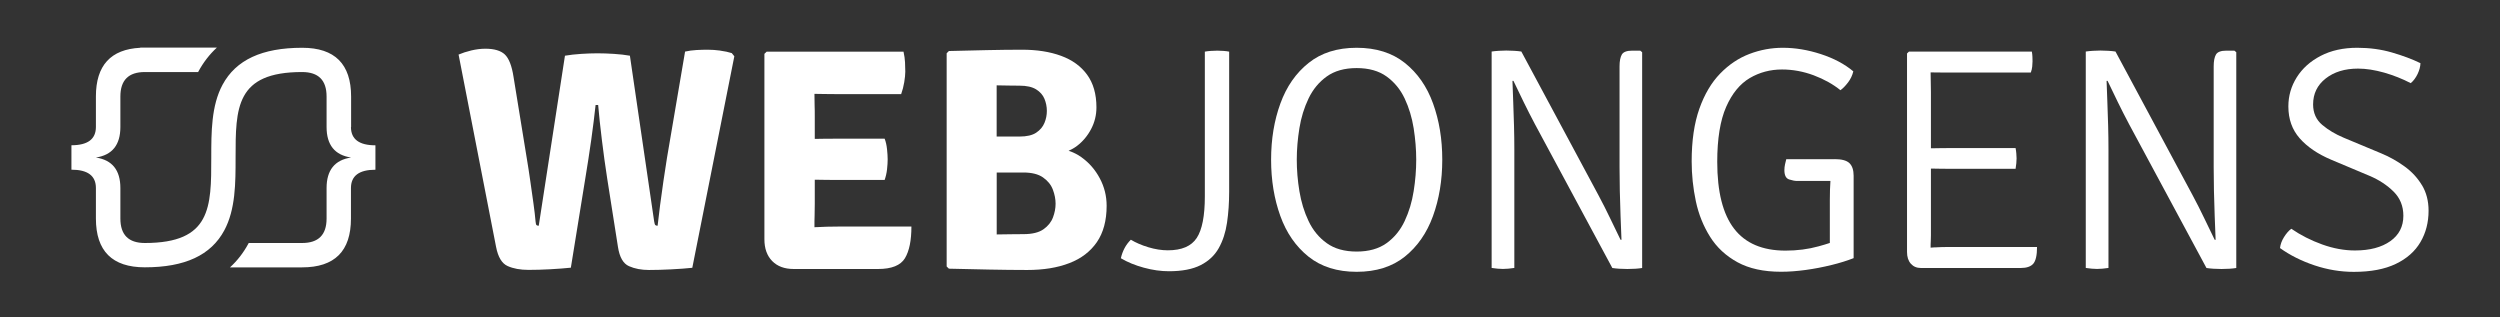
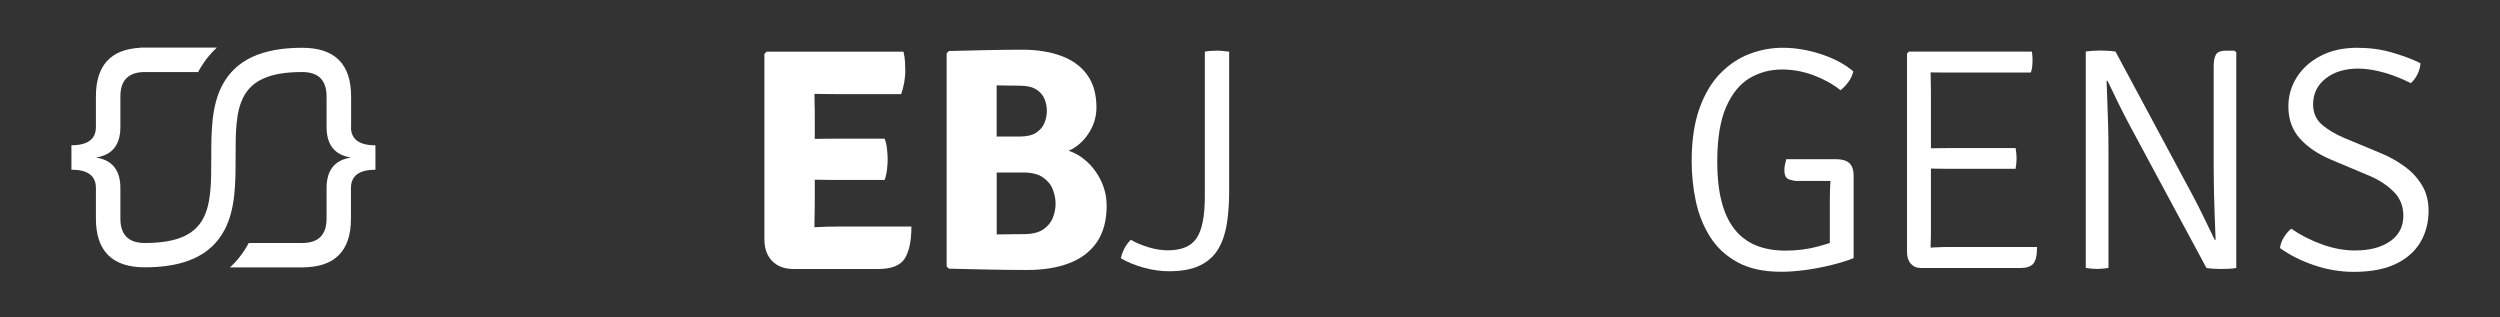
<svg xmlns="http://www.w3.org/2000/svg" width="315px" height="40px" viewBox="0 0 315 40" version="1.1">
  <rect x="0" y="0" width="315" height="40" fill="#333333" stroke="none" />
  <title>webjongens-wit</title>
  <g id="webjongens-wit" stroke="none" stroke-width="1" fill="none" fill-rule="evenodd">
    <g id="Group-4" transform="translate(9, 6)" fill="#FFFFFF" fill-rule="nonzero">
      <path d="M35.24,10.014 L35.24,6.168 C35.24,2.065 33.184,0.02 29.079,0.02 L29.079,0.02 C24.011,0.02 20.73,1.545 19.043,4.675 C17.62,7.318 17.62,10.645 17.62,13.861 C17.62,20.107 17.62,24.618 9.251,24.618 L9.251,24.618 C7.196,24.618 6.168,23.592 6.168,21.541 L6.168,17.694 C6.168,15.439 5.14,14.157 3.084,13.848 C5.14,13.539 6.168,12.256 6.168,10.001 L6.168,6.155 C6.168,4.103 7.196,3.077 9.251,3.077 L9.251,3.077 C9.251,3.077 15.966,3.077 15.966,3.077 C15.972,3.058 15.979,3.044 15.992,3.025 C16.618,1.861 17.396,0.855 18.325,-2.84217094e-14 L9.251,-2.84217094e-14 C9.251,-2.84217094e-14 9.212,-2.84217094e-14 9.192,-2.84217094e-14 L8.672,-2.84217094e-14 L8.672,0.02 C4.949,0.21 3.084,2.249 3.084,6.148 L3.084,9.995 C3.084,11.533 2.056,12.302 -1.0658141e-14,12.302 L-1.0658141e-14,15.38 C2.056,15.38 3.084,16.149 3.084,17.688 L3.084,21.534 C3.084,25.631 5.14,27.682 9.245,27.682 L9.245,27.682 C14.305,27.682 17.58,26.157 19.261,23.027 C20.684,20.384 20.684,17.063 20.684,13.848 C20.684,7.595 20.684,3.077 29.065,3.077 L29.065,3.077 C31.121,3.077 32.149,4.103 32.149,6.155 L32.149,10.001 C32.149,12.256 33.177,13.539 35.233,13.848 C33.177,14.157 32.149,15.439 32.149,17.694 L32.149,21.541 C32.149,23.592 31.121,24.618 29.065,24.618 L22.338,24.618 C22.338,24.618 22.318,24.658 22.311,24.671 C21.685,25.835 20.908,26.841 19.979,27.689 L29.059,27.689 C33.171,27.689 35.22,25.644 35.22,21.541 L35.22,17.694 C35.22,16.156 36.248,15.386 38.304,15.386 L38.304,12.309 C36.248,12.309 35.22,11.54 35.22,10.001 L35.24,10.014 Z" id="Path" />
      <g id="Group" transform="translate(48.781, 0.02)">
-         <path d="M32.979,0.355 C32.433,0.283 31.905,0.243 31.398,0.243 C30.957,0.243 30.489,0.256 29.988,0.283 C29.487,0.309 29.006,0.375 28.538,0.48 L26.258,13.874 C26.113,14.781 25.962,15.755 25.81,16.8 C25.659,17.845 25.514,18.858 25.389,19.844 C25.263,20.831 25.158,21.685 25.079,22.422 C24.96,22.422 24.868,22.396 24.802,22.35 C24.736,22.304 24.684,22.146 24.644,21.883 L21.587,0.999 C20.987,0.894 20.321,0.815 19.583,0.769 C18.852,0.723 18.154,0.697 17.501,0.697 C16.849,0.697 16.19,0.723 15.452,0.769 C14.714,0.815 14.029,0.894 13.403,0.999 L10.101,22.422 C9.97,22.422 9.877,22.396 9.818,22.343 C9.759,22.29 9.726,22.139 9.699,21.883 C9.647,21.245 9.554,20.469 9.429,19.568 C9.304,18.661 9.172,17.721 9.027,16.734 C8.889,15.748 8.744,14.827 8.599,13.959 L6.919,3.636 C6.708,2.268 6.339,1.335 5.832,0.848 C5.318,0.362 4.5,0.118 3.38,0.118 C2.807,0.118 2.214,0.191 1.608,0.335 C1.002,0.48 0.461,0.658 -1.42275931e-14,0.855 L4.725,25.092 C4.975,26.38 5.463,27.189 6.187,27.505 C6.906,27.827 7.782,27.985 8.81,27.985 C9.68,27.985 10.596,27.958 11.558,27.906 C12.526,27.853 13.389,27.787 14.147,27.708 L15.966,16.471 C16.229,14.887 16.48,13.262 16.717,11.592 C16.948,9.922 17.132,8.462 17.264,7.213 L17.587,7.213 C17.692,8.462 17.85,9.929 18.055,11.605 C18.259,13.282 18.483,14.906 18.727,16.478 L20.084,25.105 C20.282,26.393 20.75,27.202 21.475,27.518 C22.199,27.84 23.036,27.998 23.985,27.998 C24.822,27.998 25.764,27.972 26.799,27.919 C27.833,27.866 28.716,27.801 29.448,27.722 L34.745,1.072 L34.422,0.671 C34.007,0.539 33.526,0.434 32.979,0.362 L32.979,0.355 Z" id="Path" />
        <path d="M45.15,22.593 C45.051,22.593 44.939,22.606 44.84,22.613 L44.84,22.567 C44.84,22.021 44.84,21.534 44.86,21.107 C44.873,20.679 44.88,20.206 44.88,19.687 L44.88,16.622 C45.308,16.629 45.743,16.636 46.158,16.642 C46.771,16.649 47.245,16.655 47.581,16.655 L53.683,16.655 C53.828,16.241 53.933,15.794 53.986,15.321 C54.039,14.841 54.065,14.42 54.065,14.065 C54.065,13.71 54.039,13.295 53.986,12.789 C53.933,12.283 53.835,11.836 53.683,11.454 L47.581,11.454 C47.245,11.454 46.777,11.454 46.158,11.461 C45.743,11.461 45.308,11.474 44.88,11.481 L44.88,8.712 C44.88,8.167 44.88,7.673 44.86,7.233 C44.847,6.812 44.84,6.332 44.84,5.806 C45.282,5.813 45.73,5.826 46.158,5.826 C46.771,5.832 47.245,5.839 47.581,5.839 L55.765,5.839 C55.937,5.359 56.068,4.859 56.154,4.333 C56.24,3.807 56.286,3.367 56.286,3.005 C56.286,2.643 56.273,2.255 56.253,1.835 C56.233,1.414 56.167,0.967 56.062,0.487 L38.818,0.487 L38.534,0.763 L38.534,24.138 C38.534,25.295 38.864,26.209 39.516,26.873 C40.168,27.538 41.071,27.873 42.218,27.873 L52.859,27.873 C54.566,27.873 55.693,27.419 56.24,26.518 C56.787,25.611 57.057,24.283 57.057,22.527 L47.792,22.527 C46.817,22.527 45.934,22.553 45.143,22.599 L45.15,22.593 Z" id="Path" />
        <path d="M78.518,13.815 C77.991,13.433 77.437,13.164 76.864,12.98 C77.233,12.815 77.589,12.618 77.925,12.362 C78.656,11.803 79.249,11.099 79.698,10.244 C80.146,9.396 80.37,8.482 80.37,7.509 C80.37,5.832 79.974,4.458 79.19,3.386 C78.406,2.315 77.312,1.525 75.909,1.013 C74.512,0.5 72.878,0.243 71.006,0.243 C69.59,0.243 68.1,0.263 66.532,0.296 C64.964,0.329 63.382,0.368 61.781,0.408 L61.498,0.69 L61.498,27.557 L61.781,27.833 C63.488,27.873 65.175,27.912 66.835,27.945 C68.496,27.978 70.097,27.998 71.645,27.998 C73.688,27.998 75.454,27.715 76.95,27.136 C78.446,26.564 79.599,25.683 80.422,24.493 C81.239,23.303 81.655,21.778 81.655,19.91 C81.655,18.674 81.365,17.517 80.791,16.445 C80.218,15.373 79.46,14.499 78.518,13.821 L78.518,13.815 Z M69.366,4.761 C69.899,4.767 70.341,4.774 70.683,4.774 C71.58,4.774 72.271,4.932 72.772,5.241 C73.273,5.556 73.622,5.951 73.82,6.431 C74.018,6.911 74.123,7.417 74.123,7.95 C74.123,8.482 74.024,8.975 73.82,9.468 C73.616,9.962 73.273,10.369 72.779,10.698 C72.285,11.027 71.586,11.185 70.677,11.185 L67.797,11.185 L67.797,4.734 C68.305,4.747 68.825,4.761 69.359,4.761 L69.366,4.761 Z M74.894,21.37 C74.677,21.962 74.275,22.461 73.695,22.869 C73.115,23.277 72.278,23.481 71.184,23.481 C70.756,23.481 70.249,23.481 69.662,23.494 C69.076,23.494 68.456,23.513 67.804,23.52 L67.804,15.715 L71.145,15.715 C72.212,15.715 73.042,15.919 73.635,16.333 C74.228,16.747 74.644,17.254 74.874,17.859 C75.105,18.464 75.223,19.062 75.223,19.647 C75.223,20.232 75.111,20.785 74.894,21.376 L74.894,21.37 Z" id="Shape" />
-         <path d="M95.591,0.362 C95.308,0.362 95.031,0.375 94.761,0.395 C94.491,0.414 94.247,0.447 94.029,0.487 L94.029,18.733 C94.029,21.179 93.687,22.928 93.008,23.961 C92.329,24.999 91.117,25.519 89.364,25.519 C88.58,25.519 87.756,25.387 86.906,25.131 C86.056,24.875 85.318,24.552 84.705,24.184 C84.383,24.506 84.119,24.855 83.915,25.243 C83.71,25.631 83.552,26.052 83.447,26.518 C84.271,27.012 85.239,27.406 86.34,27.708 C87.44,28.011 88.494,28.156 89.509,28.156 C91.163,28.156 92.494,27.899 93.502,27.386 C94.51,26.873 95.268,26.157 95.782,25.243 C96.296,24.329 96.645,23.257 96.823,22.047 C97.001,20.837 97.093,19.529 97.093,18.135 L97.093,0.487 C96.896,0.447 96.658,0.414 96.395,0.395 C96.131,0.375 95.861,0.362 95.598,0.362 L95.591,0.362 Z" id="Path" />
-         <path d="M119.227,1.907 C117.632,0.638 115.609,1.42053911e-14 113.158,1.42053911e-14 C110.707,1.42053911e-14 108.697,0.638 107.109,1.907 C105.514,3.176 104.328,4.879 103.551,7.009 C102.773,9.14 102.378,11.5 102.378,14.098 C102.378,16.695 102.767,19.042 103.538,21.186 C104.309,23.329 105.495,25.039 107.089,26.315 C108.684,27.59 110.707,28.228 113.158,28.228 C115.609,28.228 117.632,27.59 119.22,26.321 C120.808,25.052 121.994,23.349 122.772,21.212 C123.549,19.075 123.945,16.701 123.945,14.098 C123.945,11.494 123.556,9.159 122.785,7.022 C122.014,4.885 120.828,3.182 119.233,1.913 L119.227,1.907 Z M120.34,18.069 C120.129,19.424 119.747,20.679 119.207,21.83 C118.667,22.981 117.909,23.908 116.927,24.618 C115.945,25.322 114.687,25.677 113.158,25.677 C111.629,25.677 110.364,25.322 109.389,24.618 C108.407,23.915 107.643,22.987 107.096,21.83 C106.549,20.679 106.167,19.424 105.943,18.069 C105.719,16.715 105.613,15.386 105.613,14.098 C105.613,12.809 105.725,11.487 105.943,10.133 C106.16,8.785 106.549,7.535 107.096,6.391 C107.643,5.247 108.407,4.32 109.389,3.616 C110.371,2.913 111.623,2.558 113.158,2.558 C114.693,2.558 115.952,2.913 116.927,3.616 C117.902,4.32 118.667,5.247 119.207,6.391 C119.747,7.535 120.123,8.785 120.34,10.133 C120.551,11.481 120.663,12.802 120.663,14.098 C120.663,15.393 120.558,16.715 120.34,18.069 Z" id="Shape" />
-         <path d="M147.864,0.362 C147.198,0.362 146.763,0.526 146.572,0.848 C146.381,1.177 146.282,1.67 146.282,2.334 L146.282,15.09 C146.282,16.011 146.296,16.984 146.315,18.023 C146.335,19.062 146.368,20.107 146.408,21.159 C146.447,22.212 146.487,23.224 146.526,24.191 L146.408,24.191 C145.979,23.323 145.538,22.415 145.09,21.468 C144.635,20.515 144.147,19.555 143.627,18.582 L133.908,0.473 C133.657,0.434 133.348,0.401 132.998,0.381 C132.643,0.362 132.313,0.348 132.01,0.348 C131.74,0.348 131.437,0.362 131.087,0.381 C130.738,0.401 130.435,0.434 130.165,0.473 L130.165,27.741 C130.435,27.781 130.679,27.814 130.916,27.833 C131.153,27.853 131.371,27.866 131.588,27.866 C131.806,27.866 132.03,27.853 132.267,27.833 C132.504,27.814 132.761,27.781 133.025,27.741 L133.025,12.769 C133.025,11.836 133.012,10.862 132.985,9.843 C132.959,8.824 132.926,7.825 132.886,6.852 C132.847,5.872 132.814,4.978 132.788,4.169 L132.913,4.169 C133.334,5.05 133.769,5.944 134.204,6.845 C134.646,7.752 135.12,8.679 135.628,9.639 L145.373,27.748 C145.637,27.787 145.927,27.82 146.243,27.84 C146.559,27.86 146.902,27.873 147.271,27.873 C147.64,27.873 148.002,27.86 148.299,27.84 C148.602,27.82 148.879,27.787 149.129,27.748 L149.129,0.559 L148.892,0.362 L147.87,0.362 L147.864,0.362 Z" id="Path" />
+         <path d="M95.591,0.362 C95.308,0.362 95.031,0.375 94.761,0.395 C94.491,0.414 94.247,0.447 94.029,0.487 L94.029,18.733 C94.029,21.179 93.687,22.928 93.008,23.961 C92.329,24.999 91.117,25.519 89.364,25.519 C88.58,25.519 87.756,25.387 86.906,25.131 C86.056,24.875 85.318,24.552 84.705,24.184 C84.383,24.506 84.119,24.855 83.915,25.243 C83.71,25.631 83.552,26.052 83.447,26.518 C84.271,27.012 85.239,27.406 86.34,27.708 C87.44,28.011 88.494,28.156 89.509,28.156 C91.163,28.156 92.494,27.899 93.502,27.386 C94.51,26.873 95.268,26.157 95.782,25.243 C96.296,24.329 96.645,23.257 96.823,22.047 C97.001,20.837 97.093,19.529 97.093,18.135 L97.093,0.487 C96.131,0.375 95.861,0.362 95.598,0.362 L95.591,0.362 Z" id="Path" />
        <path d="M173.391,14.038 L167.289,14.038 C167.236,14.222 167.184,14.439 167.131,14.689 C167.078,14.939 167.052,15.176 167.052,15.419 C167.052,16.07 167.25,16.458 167.651,16.59 C168.053,16.715 168.376,16.78 168.633,16.78 L172.85,16.78 C172.85,16.78 172.85,16.82 172.85,16.839 C172.804,17.49 172.778,18.279 172.778,19.193 L172.778,24.592 C172.356,24.73 171.895,24.875 171.355,25.019 C170.05,25.381 168.66,25.558 167.197,25.558 C164.291,25.558 162.13,24.638 160.713,22.79 C159.296,20.949 158.591,18.141 158.591,14.374 C158.591,11.461 158.967,9.153 159.711,7.456 C160.456,5.76 161.451,4.55 162.683,3.82 C163.915,3.097 165.273,2.735 166.755,2.735 C168.113,2.735 169.45,2.985 170.755,3.472 C172.06,3.965 173.18,4.59 174.116,5.346 C174.425,5.122 174.742,4.8 175.064,4.379 C175.387,3.958 175.611,3.492 175.737,2.972 C174.643,2.052 173.279,1.328 171.645,0.796 C170.01,0.263 168.416,1.42053911e-14 166.854,1.42053911e-14 C165.411,1.42053911e-14 164.014,0.256 162.65,0.776 C161.286,1.295 160.061,2.117 158.96,3.248 C157.86,4.379 156.983,5.859 156.338,7.68 C155.692,9.501 155.369,11.711 155.369,14.308 C155.369,16.011 155.547,17.688 155.896,19.338 C156.245,20.988 156.852,22.481 157.695,23.822 C158.538,25.164 159.692,26.229 161.148,27.025 C162.604,27.82 164.429,28.221 166.63,28.221 C167.619,28.221 168.66,28.142 169.76,27.991 C170.86,27.84 171.935,27.63 172.982,27.373 C174.03,27.117 174.959,26.827 175.776,26.505 L175.776,16.123 C175.776,15.406 175.598,14.873 175.249,14.538 C174.893,14.196 174.28,14.032 173.397,14.032 L173.391,14.038 Z" id="Path" />
        <path d="M186.036,25.144 C185.845,25.157 185.66,25.17 185.476,25.184 C185.476,24.894 185.476,24.638 185.495,24.408 C185.508,24.178 185.515,23.928 185.515,23.658 L185.515,15.222 C185.568,15.222 185.614,15.222 185.667,15.222 C186.088,15.228 186.49,15.235 186.879,15.242 C187.268,15.248 187.604,15.248 187.9,15.248 L196.183,15.248 C196.223,15.025 196.256,14.788 196.275,14.551 C196.295,14.315 196.308,14.104 196.308,13.933 C196.308,13.762 196.295,13.552 196.275,13.315 C196.256,13.078 196.223,12.848 196.183,12.638 L187.9,12.638 C187.604,12.638 187.268,12.638 186.879,12.644 C186.49,12.651 186.088,12.658 185.667,12.664 C185.614,12.664 185.568,12.664 185.515,12.664 L185.515,5.569 C185.515,5.024 185.508,4.596 185.495,4.294 C185.482,4.011 185.476,3.61 185.476,3.104 C185.541,3.104 185.601,3.104 185.667,3.104 C186.088,3.11 186.49,3.117 186.879,3.117 L198.101,3.117 C198.193,2.873 198.252,2.63 198.279,2.367 C198.305,2.111 198.318,1.894 198.318,1.716 C198.318,1.539 198.318,1.348 198.305,1.138 C198.298,0.927 198.272,0.704 198.232,0.48 L182.748,0.48 L182.504,0.717 L182.504,25.729 C182.504,26.354 182.662,26.847 182.985,27.209 C183.308,27.57 183.729,27.748 184.263,27.748 L196.829,27.748 C197.573,27.748 198.107,27.564 198.417,27.202 C198.727,26.834 198.885,26.137 198.885,25.098 L187.92,25.098 C187.189,25.098 186.55,25.118 186.022,25.151 L186.036,25.144 Z" id="Path" />
        <path d="M222.725,0.362 C222.059,0.362 221.624,0.526 221.433,0.848 C221.242,1.177 221.143,1.67 221.143,2.334 L221.143,15.09 C221.143,16.011 221.157,16.984 221.176,18.023 C221.196,19.062 221.229,20.107 221.269,21.159 C221.308,22.212 221.348,23.224 221.387,24.191 L221.269,24.191 C220.84,23.323 220.399,22.415 219.951,21.468 C219.496,20.515 219.008,19.555 218.488,18.582 L208.769,0.473 C208.518,0.434 208.209,0.401 207.859,0.381 C207.504,0.362 207.174,0.348 206.871,0.348 C206.601,0.348 206.298,0.362 205.948,0.381 C205.599,0.401 205.296,0.434 205.026,0.473 L205.026,27.741 C205.296,27.781 205.54,27.814 205.777,27.833 C206.014,27.853 206.232,27.866 206.449,27.866 C206.667,27.866 206.891,27.853 207.128,27.833 C207.365,27.814 207.622,27.781 207.886,27.741 L207.886,12.769 C207.886,11.836 207.873,10.862 207.846,9.843 C207.82,8.824 207.787,7.825 207.747,6.852 C207.708,5.872 207.675,4.978 207.649,4.169 L207.774,4.169 C208.195,5.05 208.63,5.944 209.065,6.845 C209.507,7.752 209.981,8.679 210.489,9.639 L220.234,27.748 C220.498,27.787 220.788,27.82 221.104,27.84 C221.42,27.86 221.763,27.873 222.132,27.873 C222.501,27.873 222.863,27.86 223.16,27.84 C223.463,27.82 223.74,27.787 223.99,27.748 L223.99,0.559 L223.753,0.362 L222.731,0.362 L222.725,0.362 Z" id="Path" />
        <path d="M247.382,17.313 C246.828,16.392 246.097,15.603 245.188,14.946 C244.278,14.288 243.303,13.736 242.249,13.302 L237.551,11.342 C236.496,10.902 235.587,10.363 234.823,9.718 C234.058,9.074 233.67,8.213 233.67,7.134 C233.67,5.793 234.197,4.701 235.251,3.873 C236.305,3.044 237.663,2.624 239.33,2.624 C240.345,2.624 241.438,2.795 242.625,3.13 C243.804,3.472 244.924,3.912 245.972,4.458 C246.321,4.169 246.604,3.781 246.835,3.307 C247.059,2.834 247.184,2.38 247.197,1.94 C246.156,1.433 244.957,0.986 243.6,0.592 C242.242,0.197 240.786,0 239.238,0 C237.465,0 235.93,0.342 234.625,1.019 C233.32,1.696 232.319,2.597 231.614,3.715 C230.909,4.833 230.553,6.056 230.553,7.391 C230.553,8.988 231.027,10.323 231.976,11.402 C232.925,12.48 234.243,13.381 235.936,14.098 L240.78,16.136 C241.979,16.642 242.987,17.306 243.811,18.122 C244.634,18.937 245.043,19.956 245.043,21.166 C245.043,22.521 244.496,23.592 243.395,24.368 C242.295,25.144 240.812,25.539 238.948,25.539 C237.603,25.539 236.226,25.289 234.816,24.782 C233.406,24.276 232.115,23.619 230.922,22.803 C230.586,23.053 230.283,23.408 229.999,23.862 C229.716,24.316 229.551,24.776 229.499,25.236 C230.764,26.144 232.213,26.867 233.841,27.413 C235.469,27.958 237.122,28.235 238.803,28.235 C240.938,28.235 242.697,27.899 244.081,27.235 C245.471,26.571 246.506,25.657 247.191,24.493 C247.876,23.329 248.219,22.008 248.219,20.528 C248.219,19.305 247.942,18.233 247.389,17.313 L247.382,17.313 Z" id="Path" />
      </g>
    </g>
  </g>
</svg>